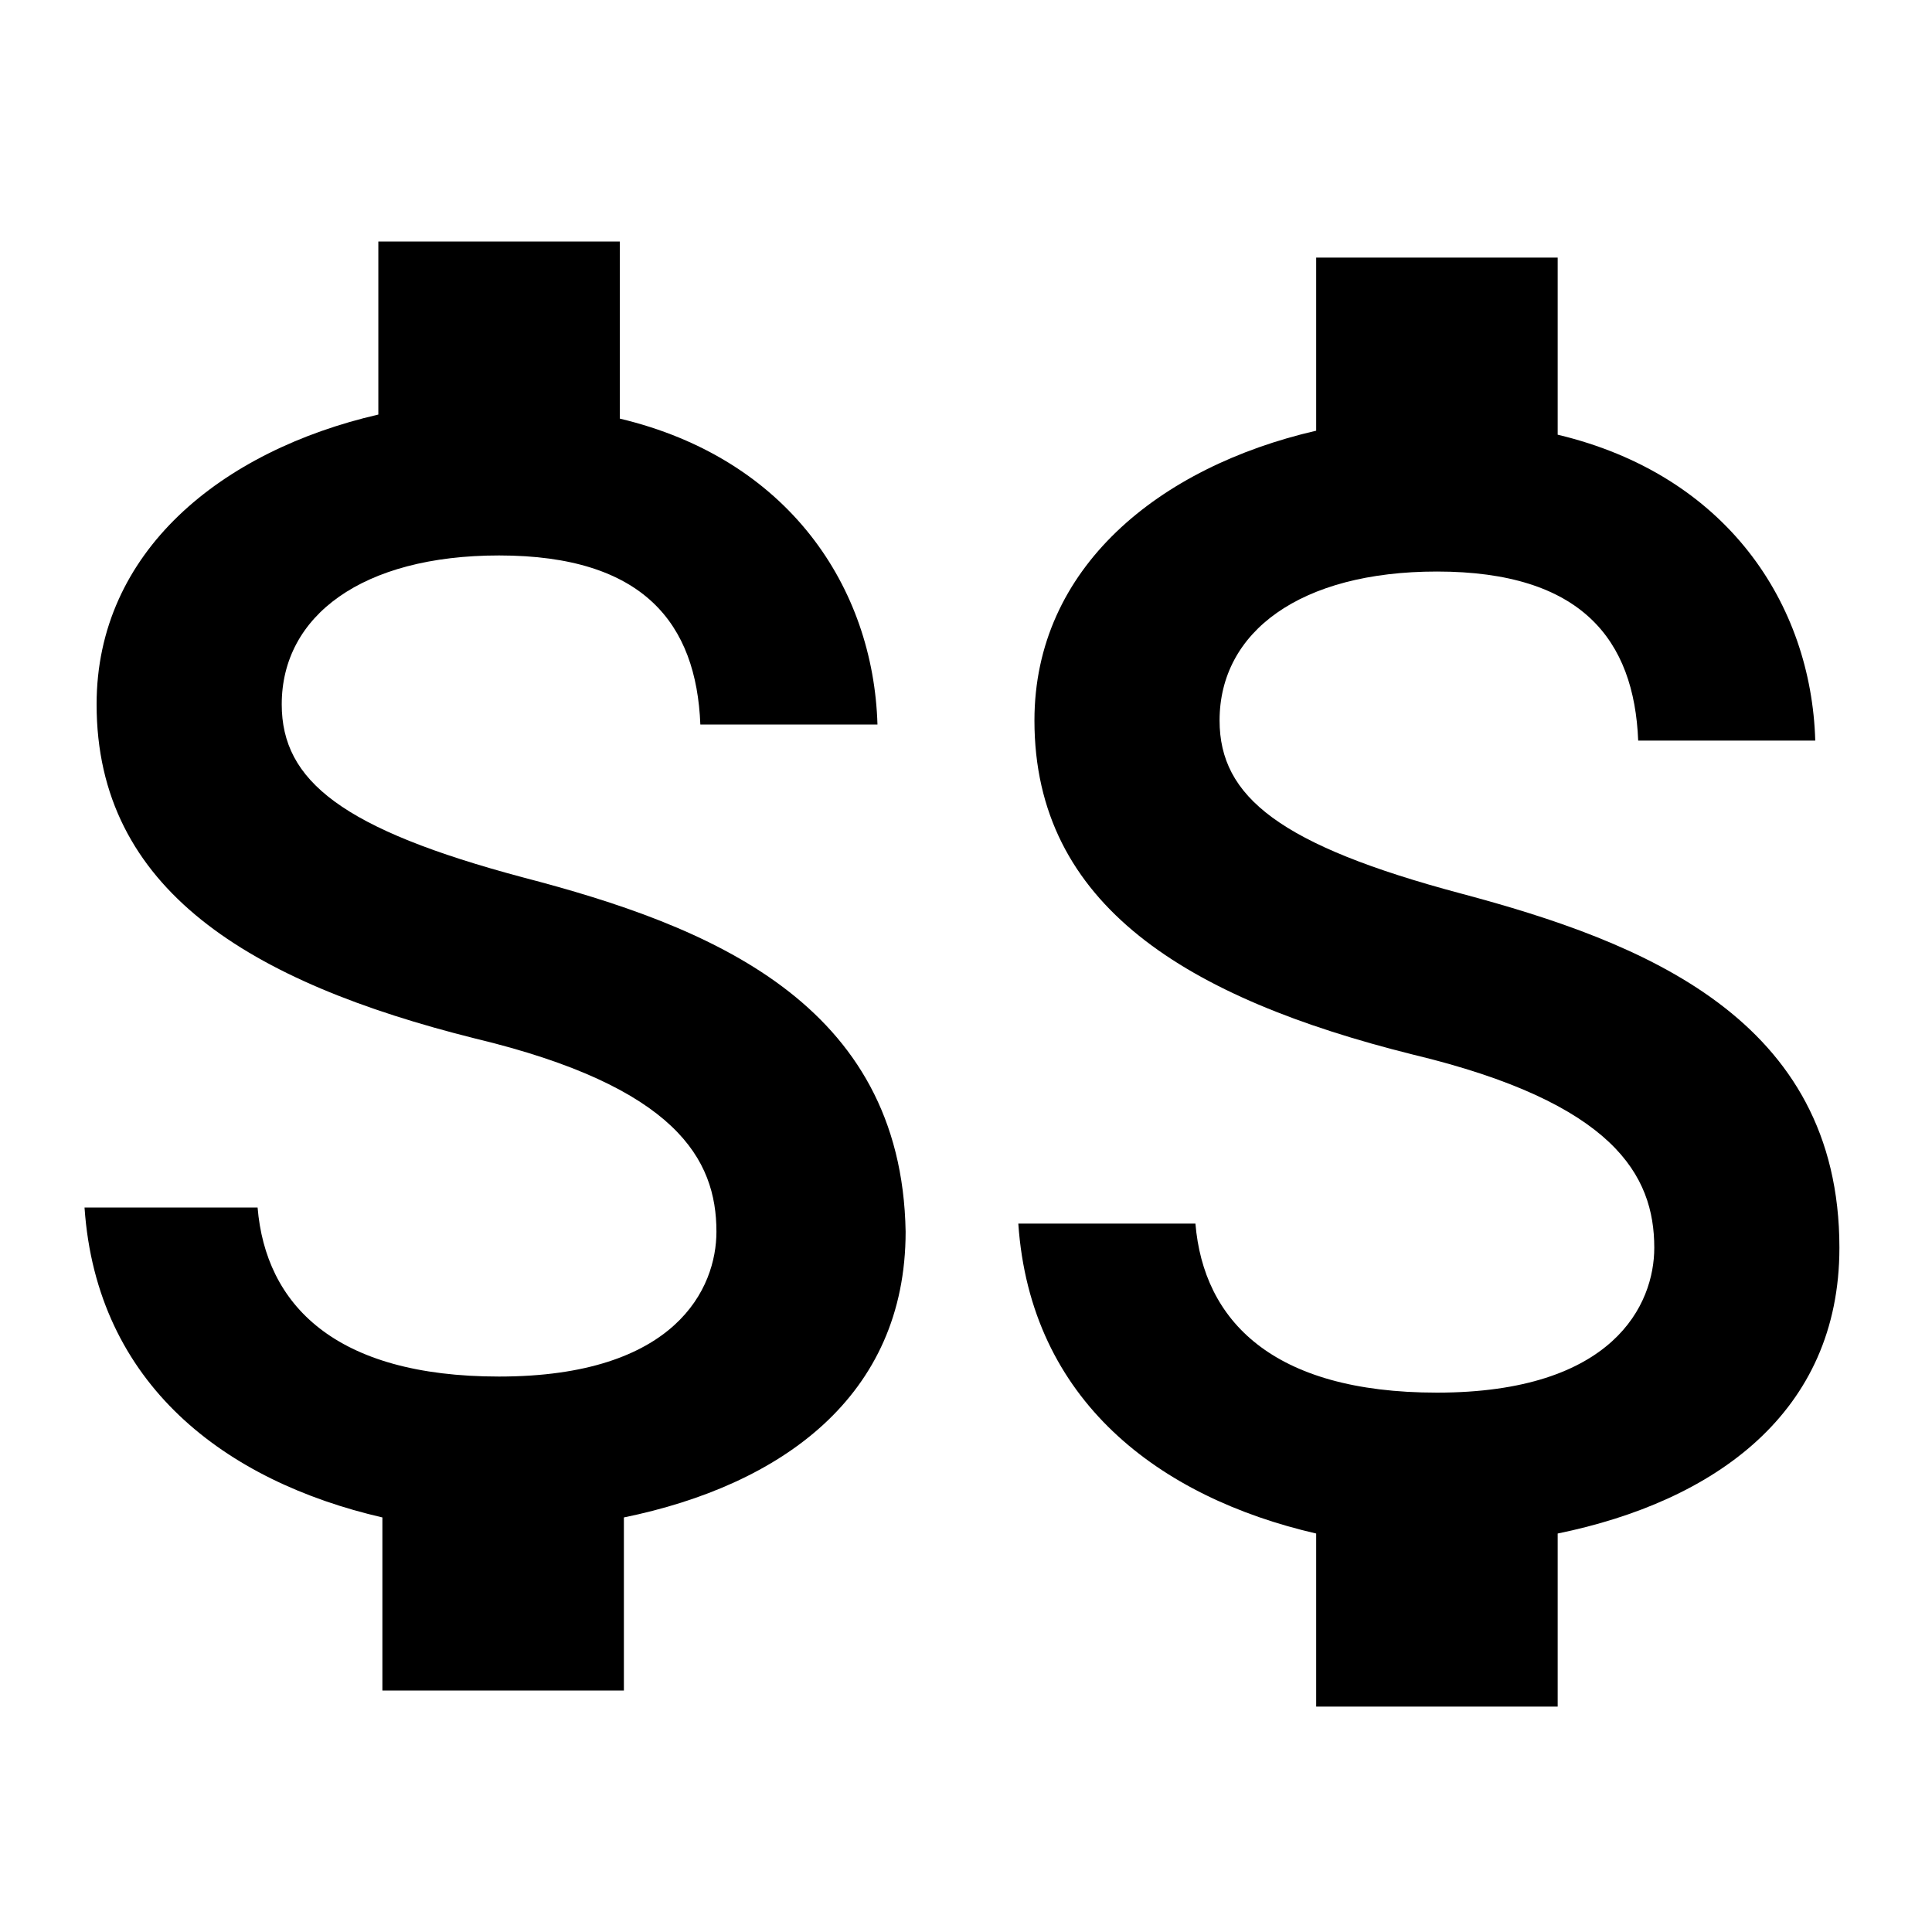
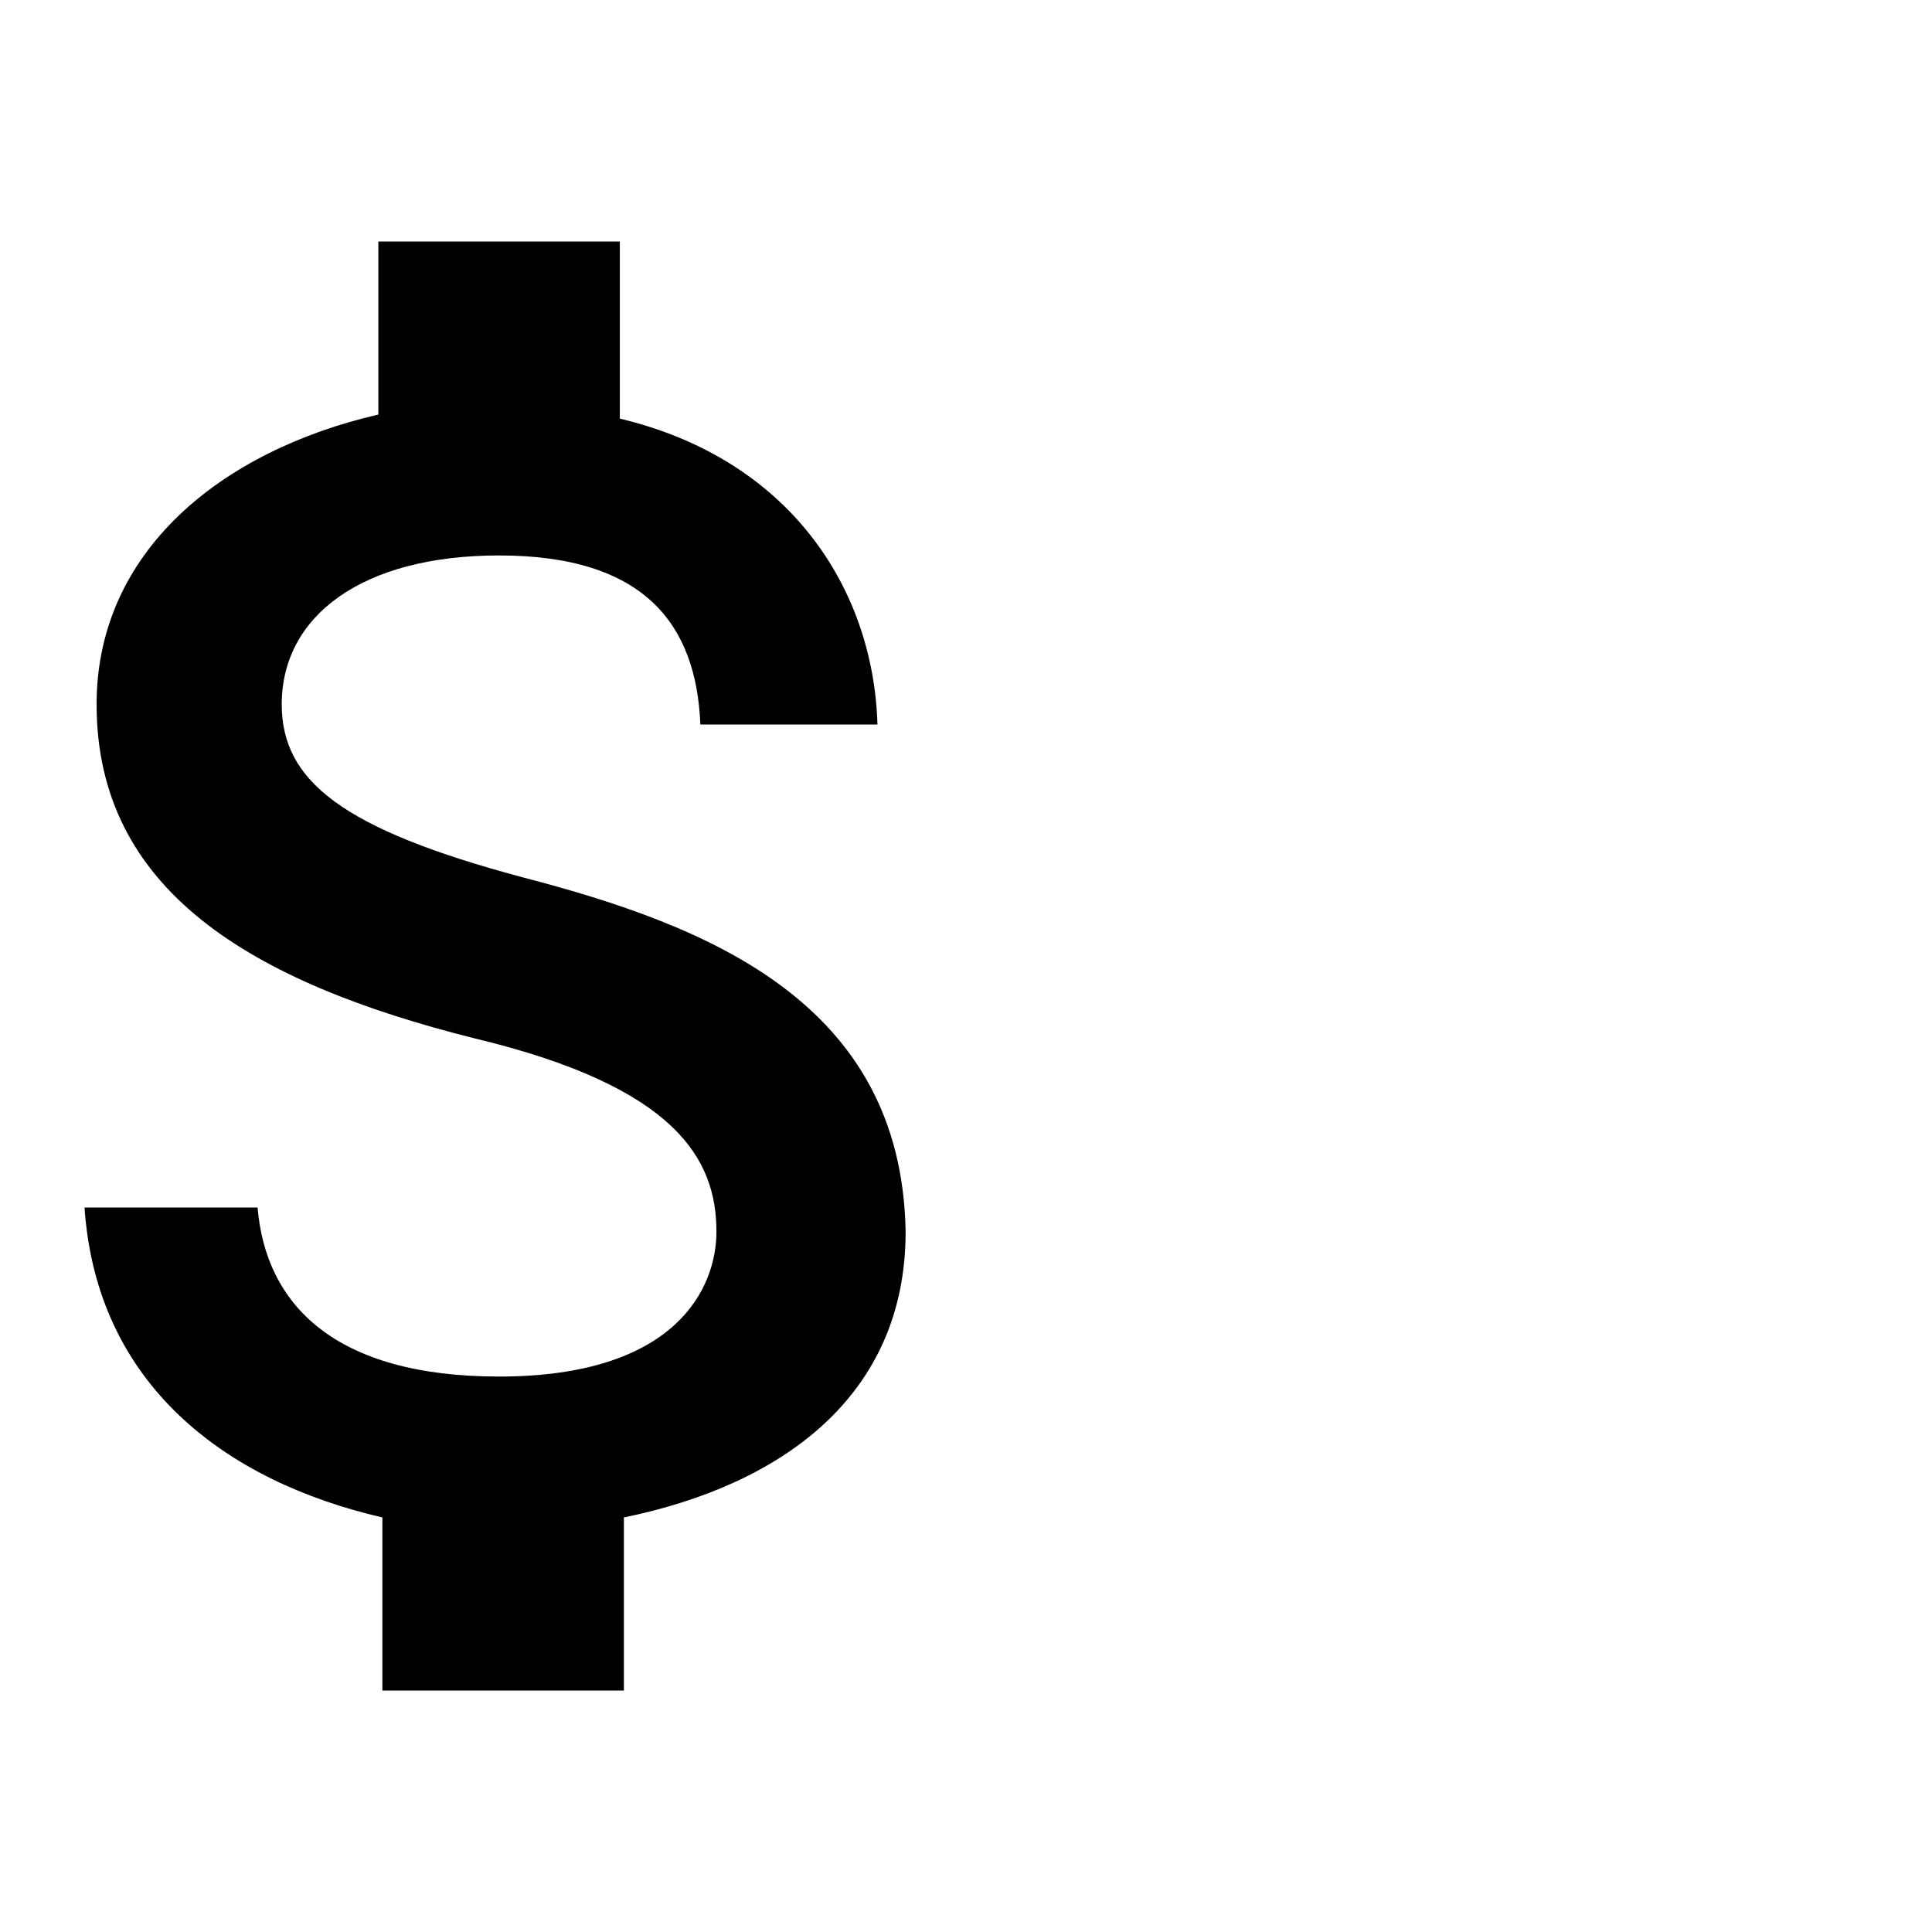
<svg xmlns="http://www.w3.org/2000/svg" width="40" height="40" viewBox="0 0 40 40" fill="none">
  <path d="M10.833 18.167C7.083 17.167 5.833 16.167 5.833 14.583C5.833 12.75 7.5 11.5 10.333 11.5C13.333 11.5 14.417 12.917 14.5 15H18.167C18.083 12.167 16.333 9.5 12.833 8.667V5H7.833V8.583C4.583 9.333 2 11.417 2 14.583C2 18.417 5.167 20.333 9.833 21.5C14 22.5 14.833 24 14.833 25.5C14.833 26.667 14 28.5 10.333 28.5C6.917 28.5 5.5 27 5.333 25H1.75C2 28.667 4.667 30.667 7.917 31.417V35H12.917V31.417C16.167 30.75 18.75 28.917 18.75 25.5C18.667 20.75 14.667 19.167 10.833 18.167Z" fill="black" />
-   <path d="M30.25 18.5C26.5 17.5 25.25 16.5 25.25 14.917C25.25 13.083 26.917 11.833 29.75 11.833C32.75 11.833 33.833 13.25 33.917 15.333H37.583C37.5 12.5 35.75 9.833 32.25 9V5.333H27.25V8.917C24 9.667 21.417 11.75 21.417 14.917C21.417 18.75 24.583 20.667 29.25 21.833C33.417 22.833 34.25 24.333 34.25 25.833C34.25 27 33.417 28.833 29.75 28.833C26.333 28.833 24.917 27.333 24.75 25.333H21.083C21.333 29 24 31 27.25 31.75V35.333H32.25V31.75C35.5 31.083 38.083 29.25 38.083 25.833C38.083 21.083 34 19.5 30.25 18.5Z" fill="black" />
</svg>